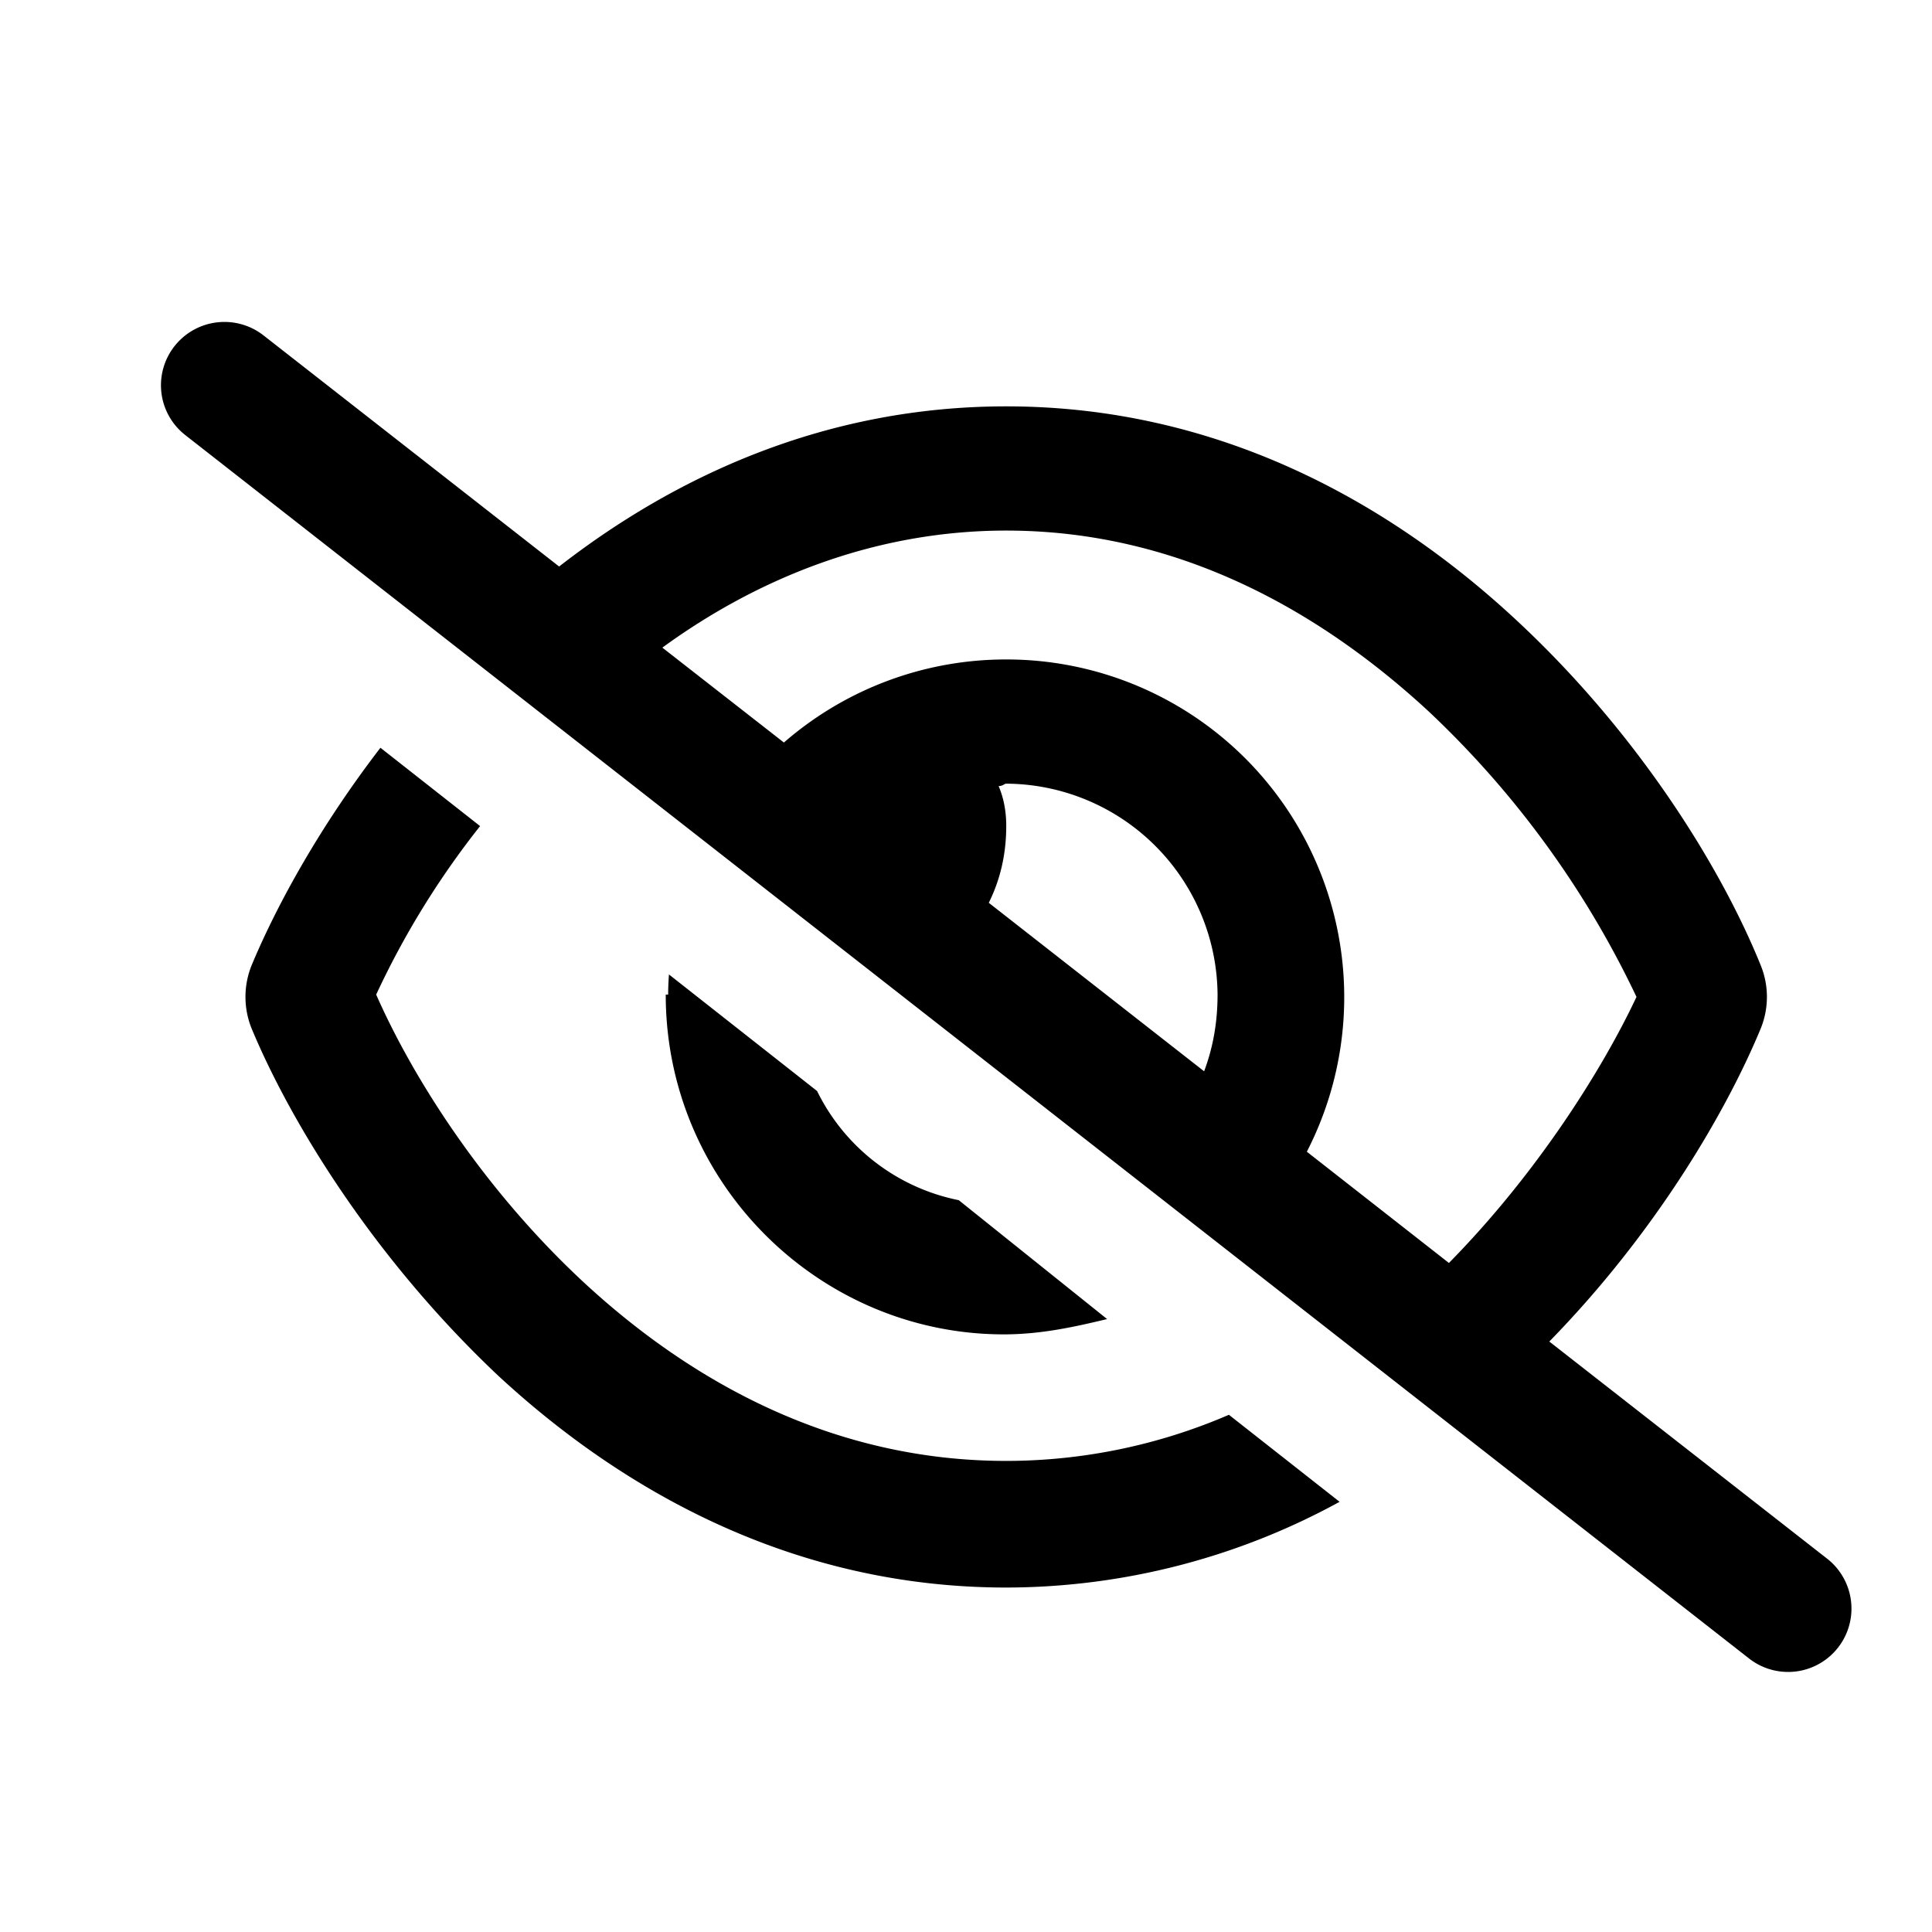
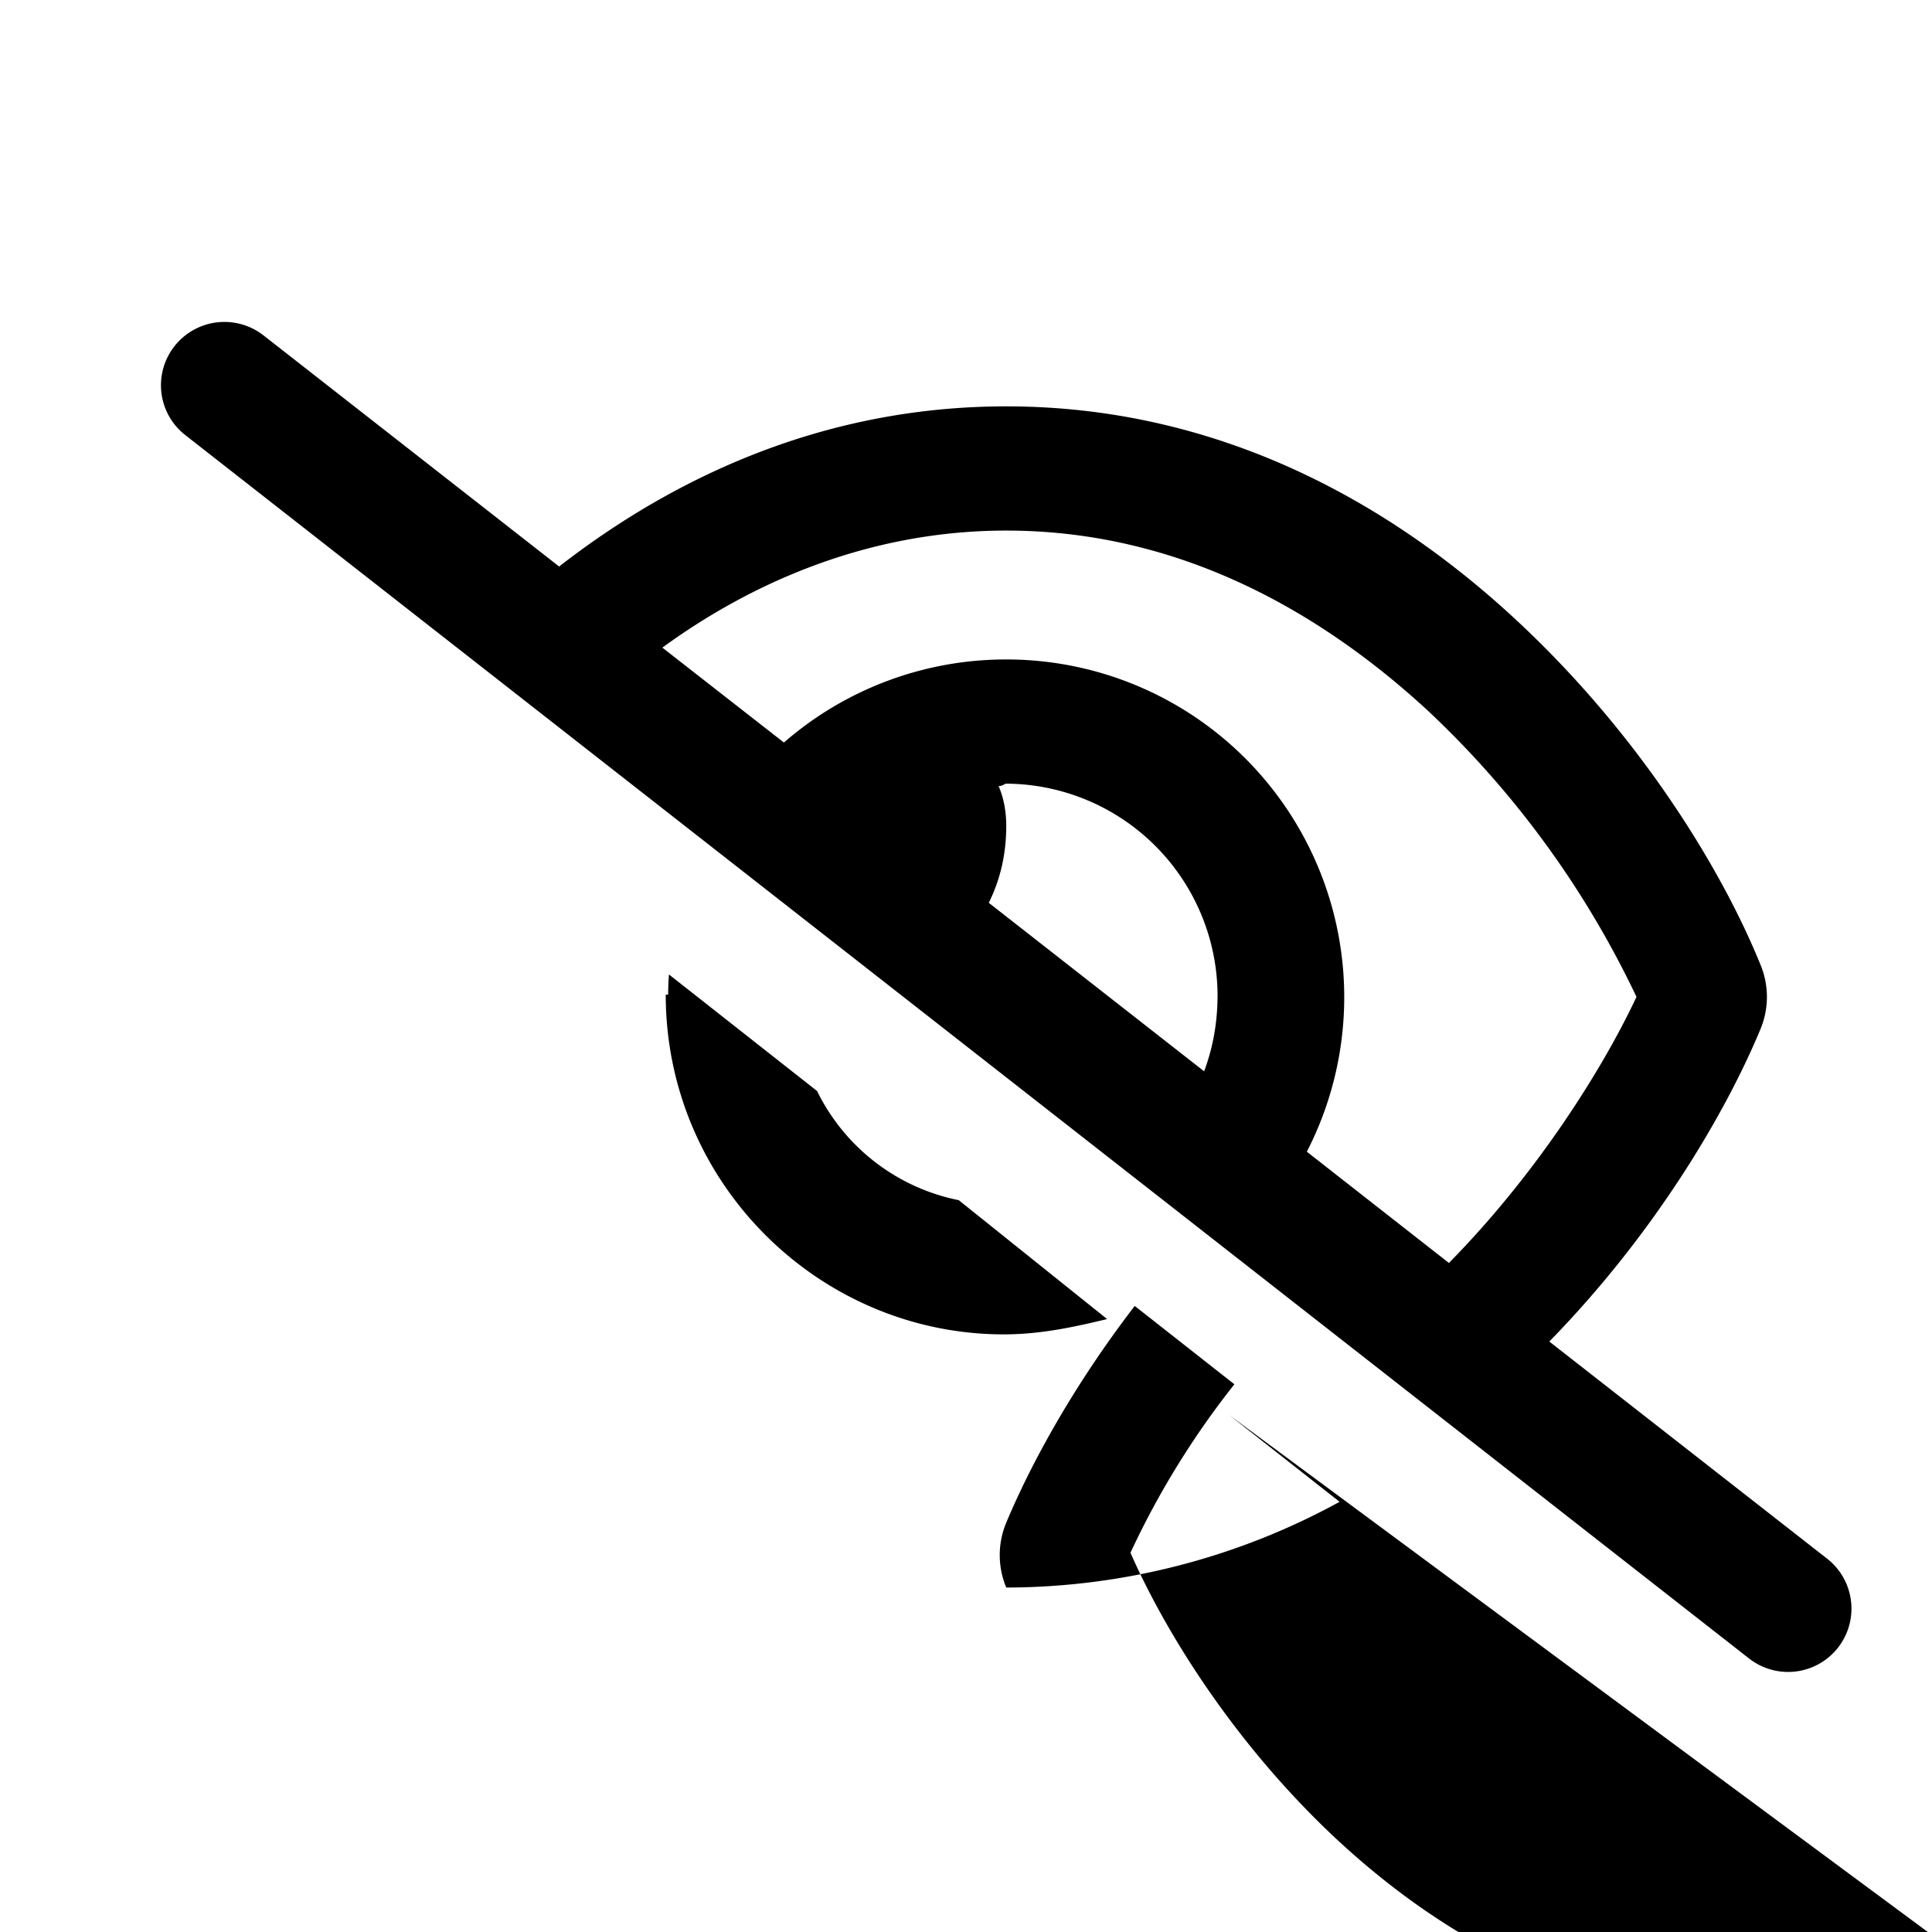
<svg xmlns="http://www.w3.org/2000/svg" width="24" height="24" viewBox="0 0 24 24" fill="none">
-   <path d="M6.945 7.038c1.453-1.13 3.317-1.99 5.555-1.99 2.651 0 4.774 1.207 6.32 2.64 1.535 1.421 2.562 3.095 3.048 4.293a1.04 1.04 0 010 .806c-.44 1.058-1.322 2.548-2.622 3.878l3.452 2.698a.786.786 0 11-.971 1.239L2.302 5.405A.785.785 0 012.168 4.3a.789.789 0 011.105-.134l3.672 2.871zm1.283 1.007l1.51 1.179A4.2 4.2 0 0112.5 8.192a4.196 4.196 0 013.734 6.115l1.765 1.382c1.1-1.117 1.913-2.417 2.33-3.305a11.817 11.817 0 00-2.582-3.547C16.398 7.59 14.639 6.591 12.5 6.591c-1.657 0-3.114.61-4.272 1.454zm6.73 5.263c.108-.288.167-.6.167-.953a2.64 2.64 0 00-2.625-2.62c-.023 0-.043.03-.095.03.072.166.095.343.095.494 0 .363-.079.678-.217.956l2.675 2.093zm.308 4.267l1.375 1.081a8.638 8.638 0 01-4.141 1.065c-2.651 0-4.774-1.206-6.32-2.64-1.535-1.451-2.561-3.125-3.05-4.294a1.046 1.046 0 010-.806c.314-.75.848-1.719 1.596-2.692l1.238.973a10.507 10.507 0 00-1.291 2.093c.445 1.012 1.317 2.404 2.58 3.576 1.349 1.248 3.107 2.217 5.247 2.217a6.99 6.99 0 002.766-.573zM8.3 12.355c0-.066.003-.157.01-.25l1.84 1.448a2.509 2.509 0 001.76 1.356l1.843 1.477c-.397.095-.817.19-1.283.19-2.29 0-4.2-1.876-4.2-4.221h.03z" fill="#000" />
+   <path d="M6.945 7.038c1.453-1.13 3.317-1.99 5.555-1.99 2.651 0 4.774 1.207 6.32 2.64 1.535 1.421 2.562 3.095 3.048 4.293a1.04 1.04 0 010 .806c-.44 1.058-1.322 2.548-2.622 3.878l3.452 2.698a.786.786 0 11-.971 1.239L2.302 5.405A.785.785 0 012.168 4.3a.789.789 0 011.105-.134l3.672 2.871zm1.283 1.007l1.51 1.179A4.2 4.2 0 0112.5 8.192a4.196 4.196 0 013.734 6.115l1.765 1.382c1.1-1.117 1.913-2.417 2.33-3.305a11.817 11.817 0 00-2.582-3.547C16.398 7.59 14.639 6.591 12.5 6.591c-1.657 0-3.114.61-4.272 1.454zm6.73 5.263c.108-.288.167-.6.167-.953a2.64 2.64 0 00-2.625-2.62c-.023 0-.043.03-.095.03.072.166.095.343.095.494 0 .363-.079.678-.217.956l2.675 2.093zm.308 4.267l1.375 1.081a8.638 8.638 0 01-4.141 1.065a1.046 1.046 0 010-.806c.314-.75.848-1.719 1.596-2.692l1.238.973a10.507 10.507 0 00-1.291 2.093c.445 1.012 1.317 2.404 2.58 3.576 1.349 1.248 3.107 2.217 5.247 2.217a6.99 6.99 0 002.766-.573zM8.3 12.355c0-.066.003-.157.01-.25l1.84 1.448a2.509 2.509 0 001.76 1.356l1.843 1.477c-.397.095-.817.19-1.283.19-2.29 0-4.2-1.876-4.2-4.221h.03z" fill="#000" />
</svg>